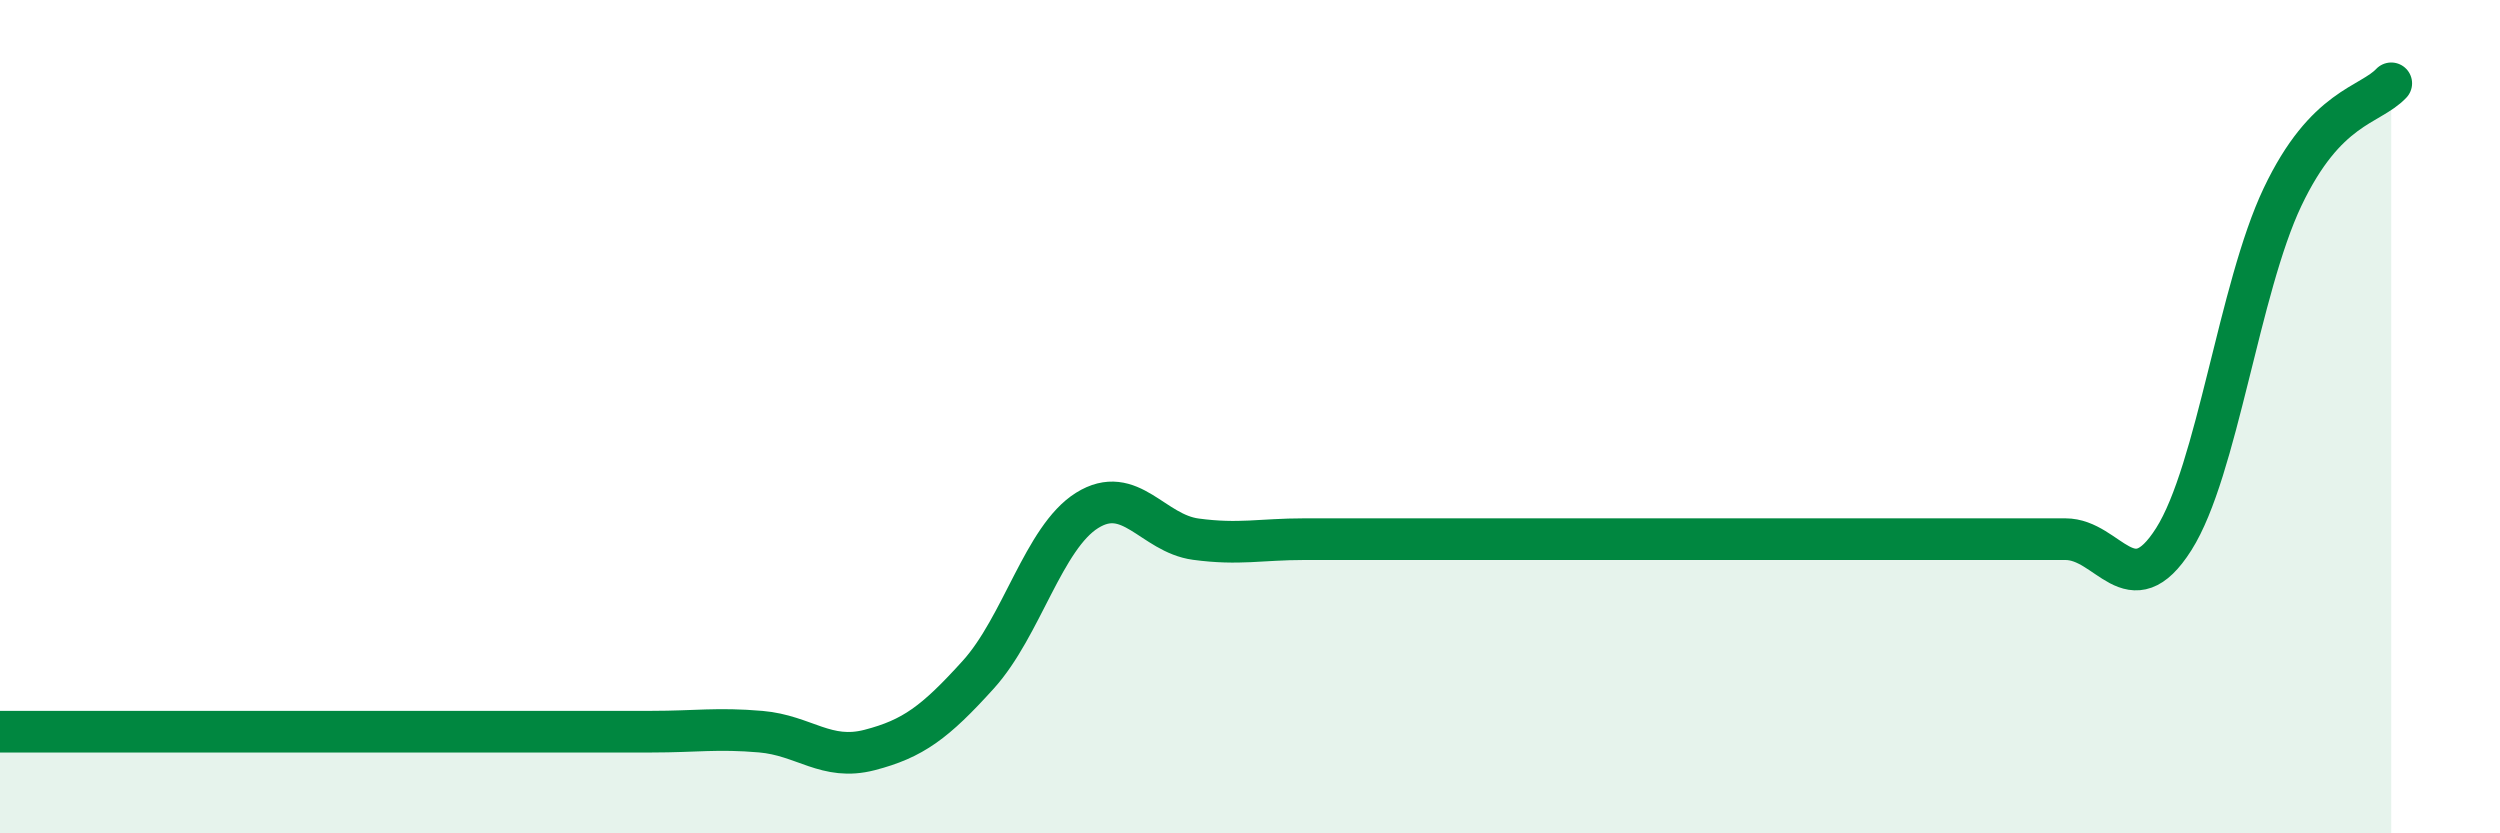
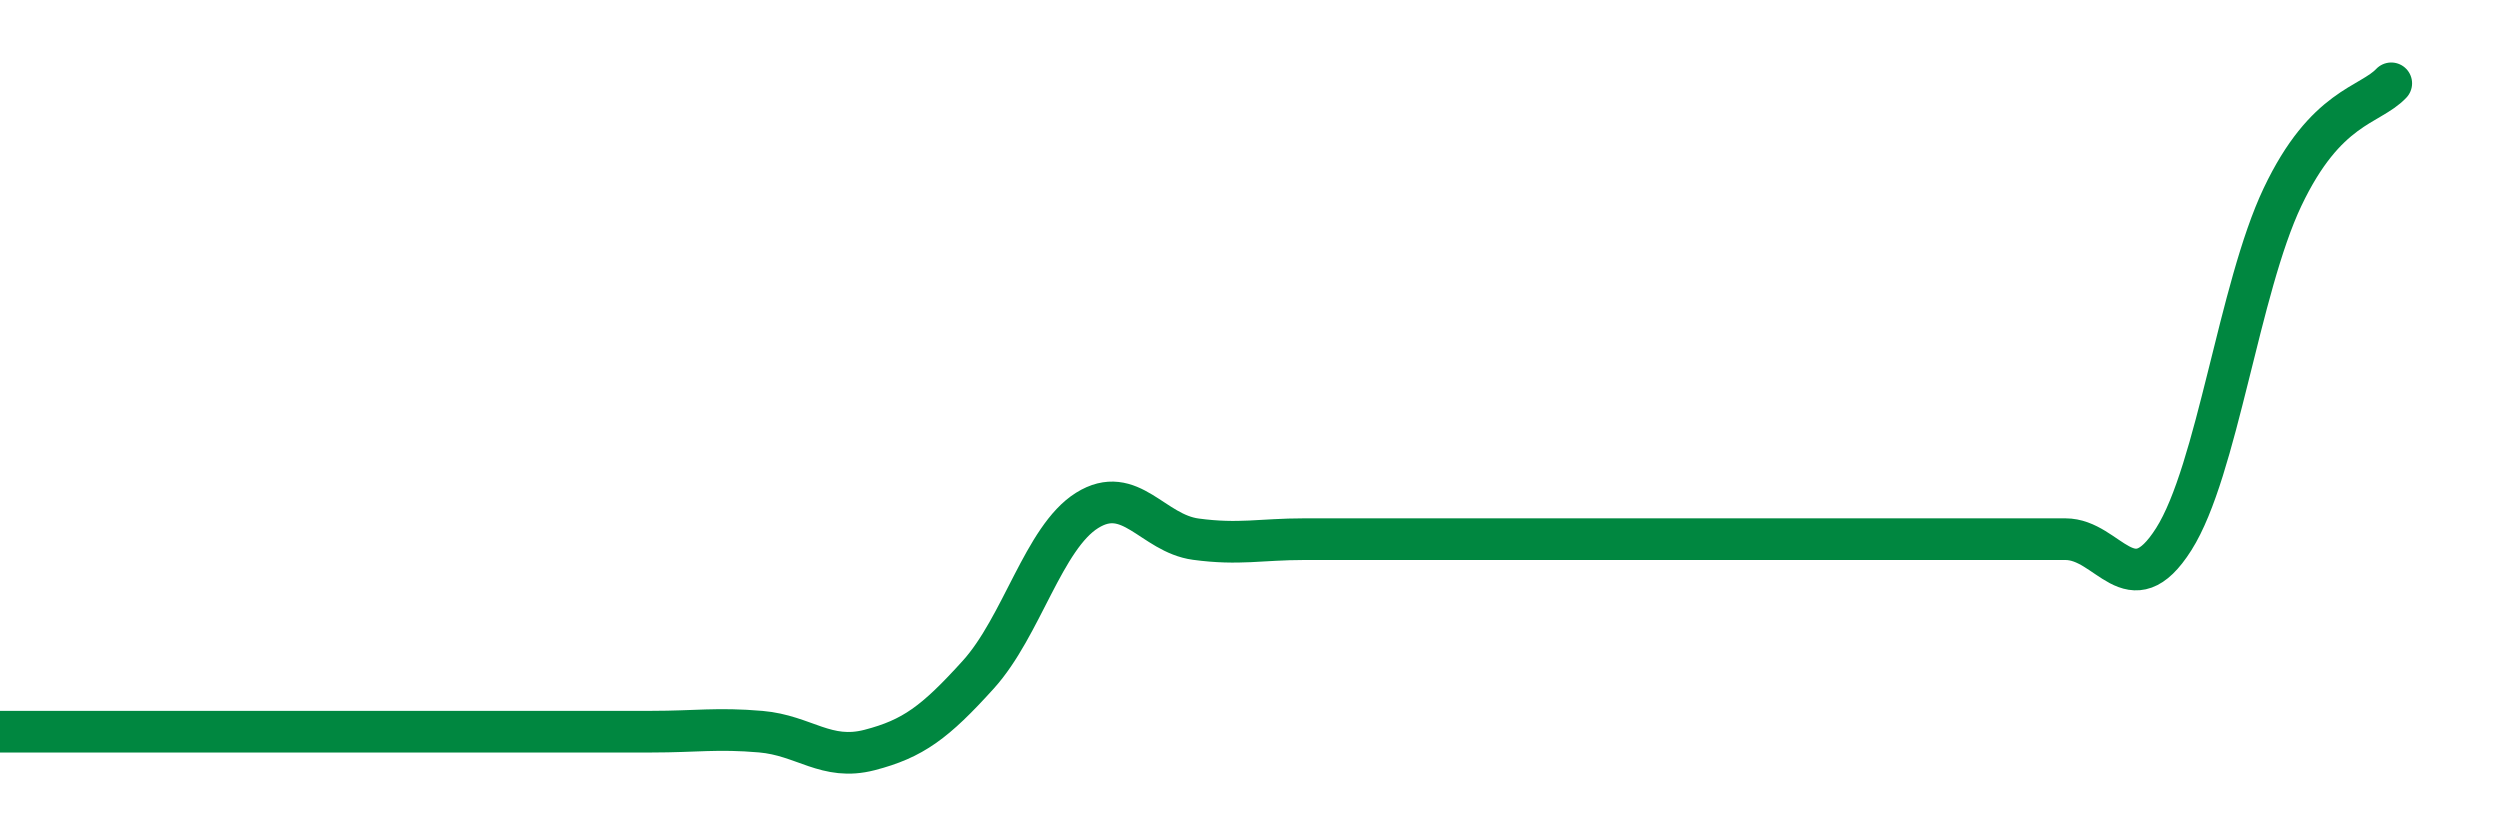
<svg xmlns="http://www.w3.org/2000/svg" width="60" height="20" viewBox="0 0 60 20">
-   <path d="M 0,17.56 C 0.52,17.56 1.57,17.56 2.61,17.56 C 3.65,17.56 4.18,17.56 5.22,17.56 C 6.26,17.56 6.79,17.56 7.83,17.56 C 8.87,17.56 9.39,17.56 10.43,17.56 C 11.47,17.56 12,17.56 13.04,17.56 C 14.08,17.56 14.61,17.56 15.65,17.56 C 16.69,17.56 17.22,17.47 18.26,17.56 C 19.3,17.65 19.83,18.27 20.87,18 C 21.91,17.73 22.44,17.34 23.48,16.19 C 24.52,15.04 25.05,12.9 26.09,12.25 C 27.13,11.6 27.66,12.8 28.7,12.94 C 29.74,13.08 30.26,12.94 31.3,12.94 C 32.34,12.94 32.87,12.94 33.91,12.94 C 34.95,12.94 35.48,12.94 36.52,12.94 C 37.56,12.94 38.09,12.94 39.13,12.94 C 40.17,12.94 40.7,12.94 41.74,12.94 C 42.78,12.94 43.31,12.94 44.35,12.94 C 45.39,12.94 45.92,12.94 46.96,12.94 C 48,12.94 48.53,12.94 49.57,12.94 C 50.61,12.94 51.13,14.58 52.17,12.94 C 53.21,11.3 53.74,6.92 54.78,4.73 C 55.82,2.54 56.87,2.55 57.39,2L57.39 20L0 20Z" fill="#008740" opacity="0.1" stroke-linecap="round" stroke-linejoin="round" />
  <path d="M 0,17.56 C 0.52,17.56 1.57,17.56 2.61,17.56 C 3.65,17.56 4.18,17.56 5.22,17.56 C 6.26,17.56 6.79,17.56 7.83,17.56 C 8.87,17.56 9.39,17.56 10.43,17.56 C 11.47,17.56 12,17.56 13.04,17.56 C 14.08,17.56 14.61,17.56 15.65,17.56 C 16.69,17.56 17.22,17.47 18.26,17.56 C 19.3,17.65 19.83,18.27 20.87,18 C 21.91,17.73 22.44,17.34 23.48,16.19 C 24.52,15.04 25.05,12.9 26.09,12.25 C 27.13,11.6 27.66,12.8 28.7,12.94 C 29.74,13.08 30.26,12.94 31.3,12.94 C 32.34,12.94 32.87,12.94 33.91,12.94 C 34.95,12.94 35.48,12.94 36.52,12.94 C 37.56,12.94 38.09,12.94 39.13,12.94 C 40.17,12.94 40.7,12.94 41.74,12.94 C 42.78,12.94 43.31,12.94 44.35,12.94 C 45.39,12.94 45.92,12.94 46.96,12.94 C 48,12.94 48.53,12.94 49.57,12.94 C 50.61,12.94 51.13,14.58 52.17,12.94 C 53.21,11.3 53.74,6.92 54.78,4.73 C 55.82,2.54 56.87,2.55 57.39,2" stroke="#008740" stroke-width="1" fill="none" stroke-linecap="round" stroke-linejoin="round" />
</svg>